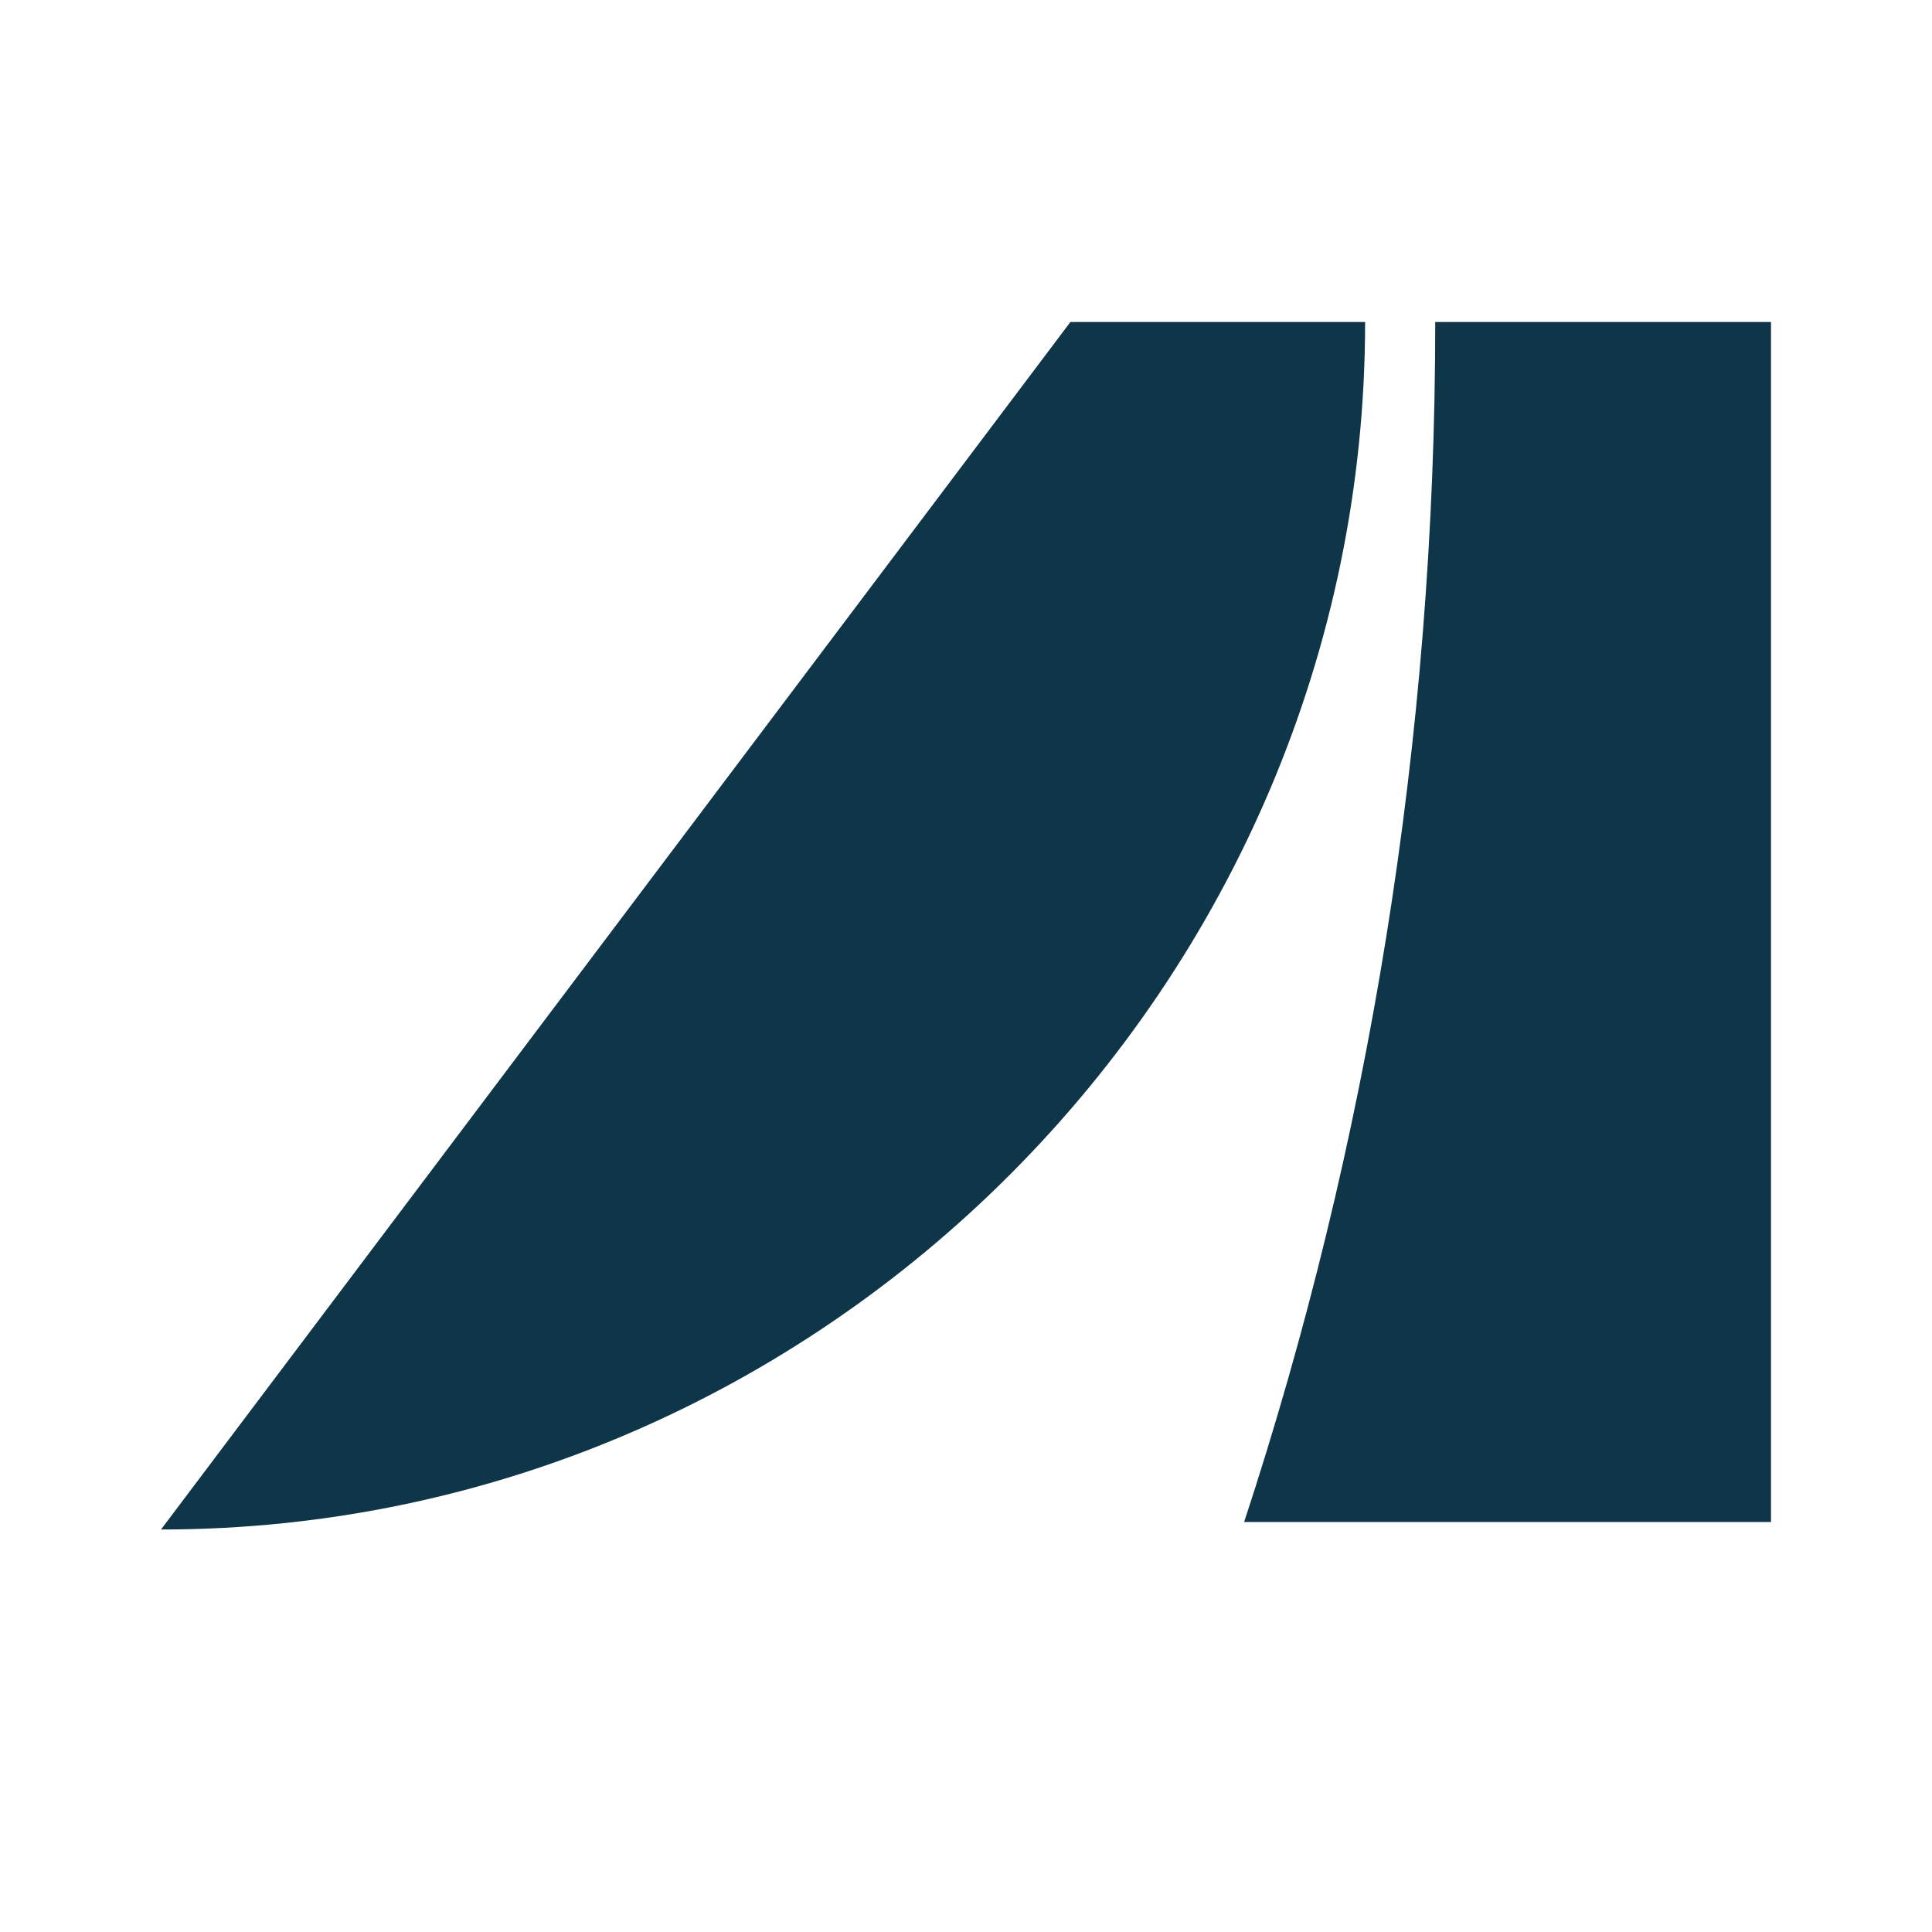
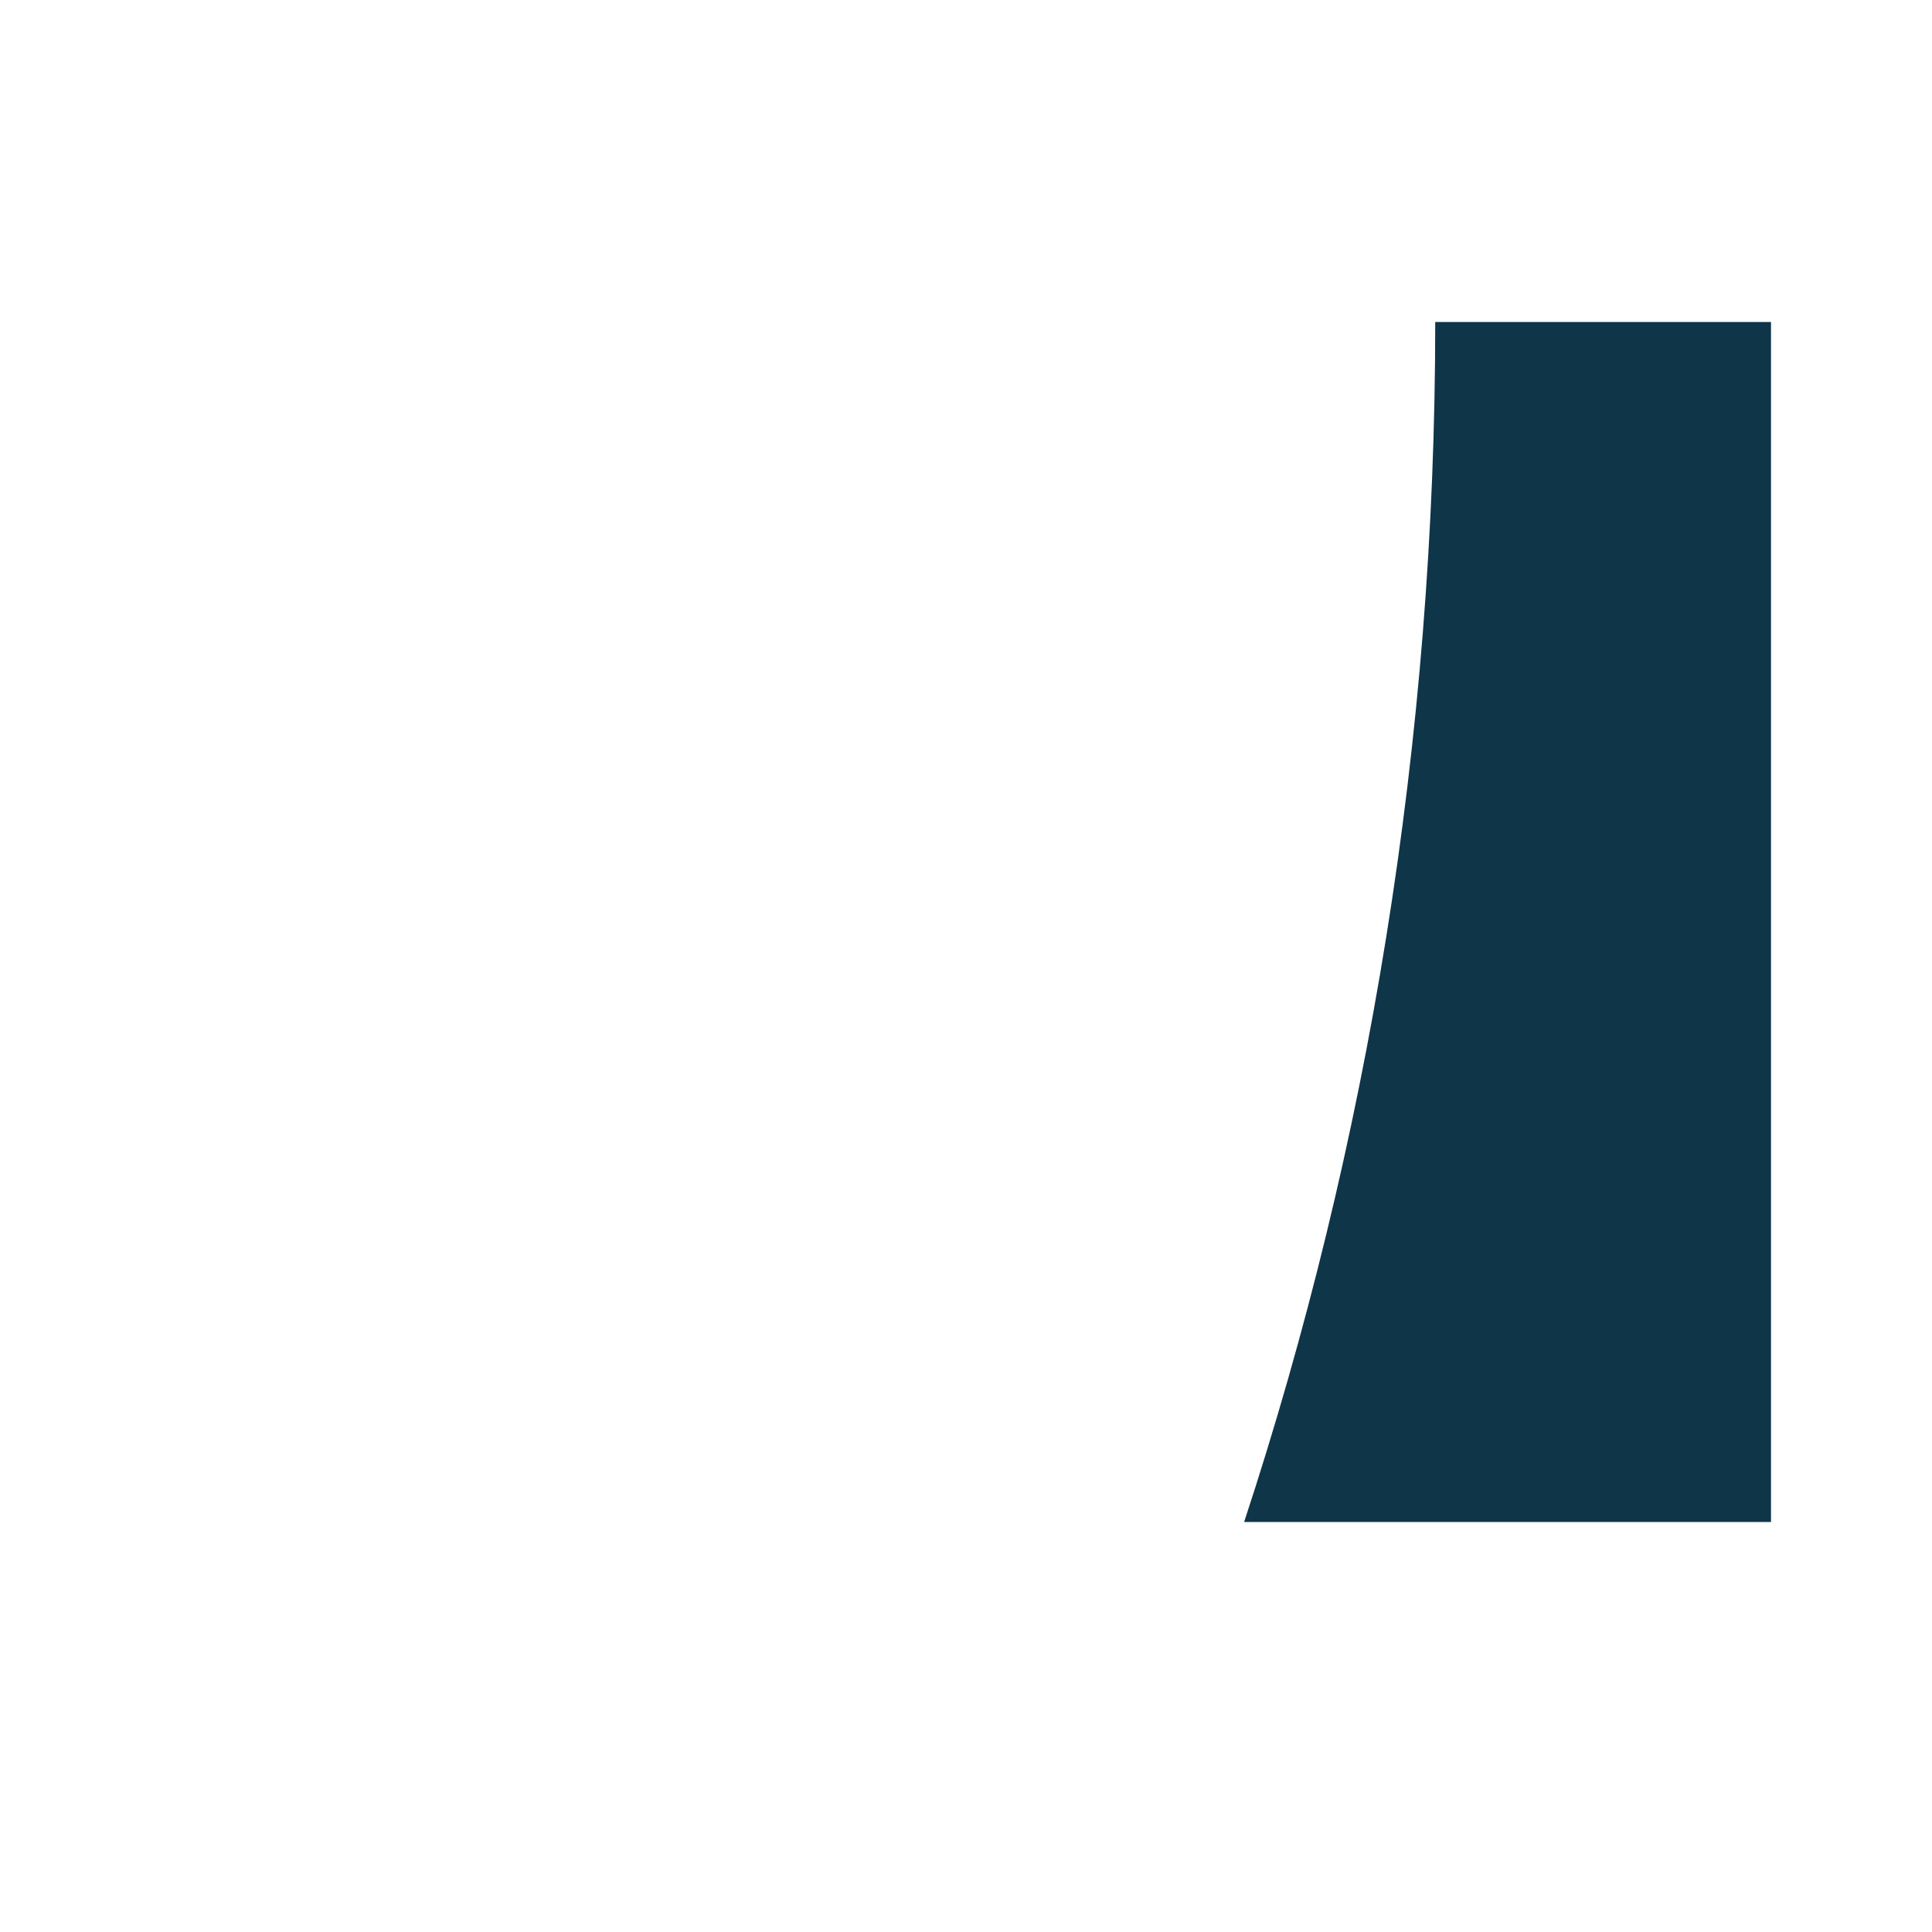
<svg xmlns="http://www.w3.org/2000/svg" width="24" height="24" viewBox="0 0 24 24" fill="none">
  <path d="M22 18.907H15.459H15.455C16.995 14.225 17.829 9.192 17.829 4H22V18.907Z" fill="#0F3549" />
-   <path d="M2 19L13.297 4H16.958C16.958 12.215 10.208 19 2 19Z" fill="#0F3549" />
</svg>